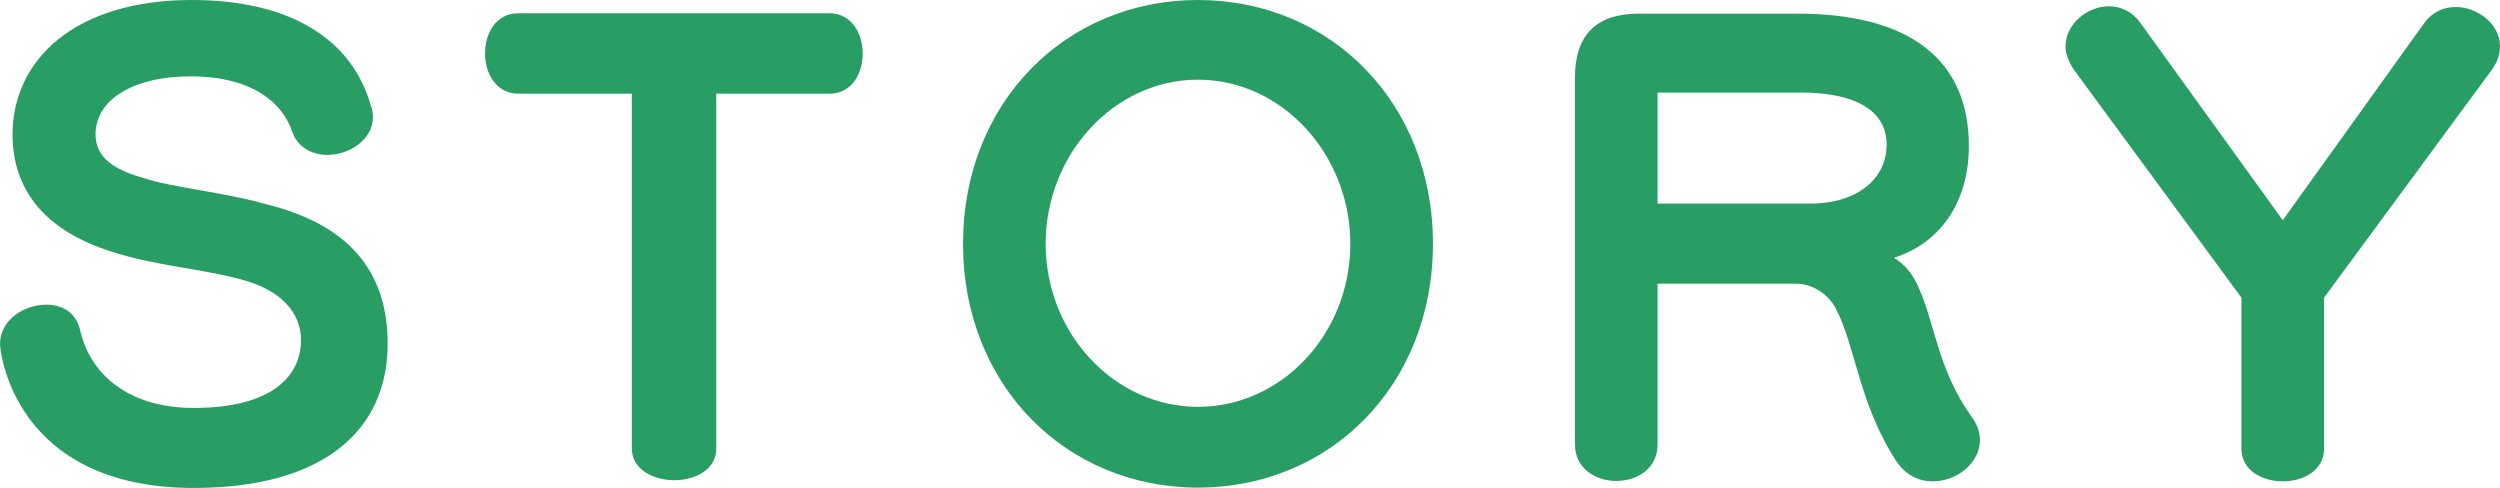
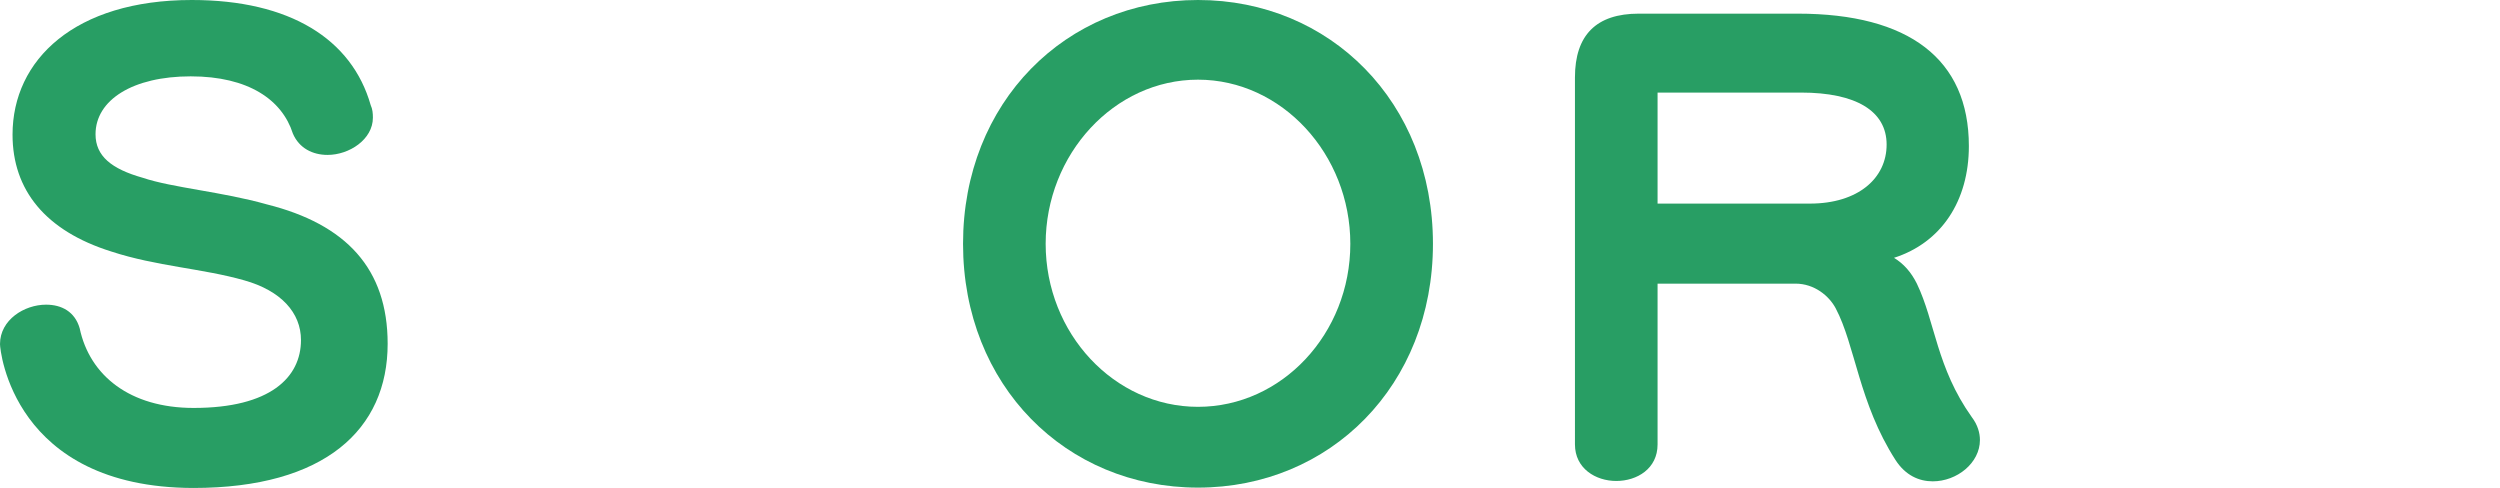
<svg xmlns="http://www.w3.org/2000/svg" id="_レイヤー_2" data-name="レイヤー 2" viewBox="0 0 67.78 13.22">
  <g id="_レイヤー_4" data-name="レイヤー 4">
    <g>
      <path d="m.34,3.65C.34,1.62,2.03,0,5.2,0c2.66,0,4.34,1.06,4.85,2.85.05.11.06.22.06.34,0,.59-.64,1.01-1.23,1.01-.4,0-.77-.18-.94-.58-.29-.91-1.2-1.55-2.77-1.55s-2.58.64-2.58,1.57c0,.59.43.94,1.28,1.18.8.27,2.16.38,3.36.72,2.16.54,3.28,1.75,3.28,3.78,0,2.32-1.7,3.91-5.27,3.91C.35,13.22,0,9.49,0,9.33c0-.66.66-1.07,1.25-1.07.42,0,.78.19.91.64.27,1.28,1.36,2.16,3.09,2.16,2.08,0,2.91-.83,2.91-1.84,0-.74-.54-1.34-1.54-1.62-1.12-.32-2.38-.38-3.6-.78C1.23,6.26.34,5.15.34,3.65Z" style="fill: #289e64; stroke-width: 0px;" />
-       <path d="m17.12,2.54h-3.07c-.59,0-.9-.54-.9-1.09s.3-1.09.9-1.09h8.44c.59,0,.9.54.9,1.09s-.3,1.09-.9,1.09h-3.07v9.62c0,.58-.58.86-1.14.86s-1.15-.29-1.15-.86V2.54Z" style="fill: #289e64; stroke-width: 0px;" />
      <path d="m26.11,6.61c0-3.84,2.79-6.61,6.37-6.61s6.37,2.77,6.37,6.61-2.79,6.61-6.37,6.61-6.37-2.77-6.37-6.61Zm10.5,0c0-2.43-1.86-4.45-4.13-4.45s-4.13,2.02-4.13,4.45,1.86,4.42,4.13,4.42,4.13-1.98,4.13-4.42Z" style="fill: #289e64; stroke-width: 0px;" />
      <path d="m44.94,7.68v4.37c0,.66-.56.99-1.12.99s-1.12-.34-1.12-.99V2.1c0-1.15.58-1.73,1.73-1.73h4.31c3.01,0,4.64,1.23,4.64,3.59,0,1.49-.75,2.62-2.03,3.03.26.16.46.38.62.7.5,1.04.53,2.27,1.49,3.62.16.21.22.43.22.62,0,.62-.62,1.12-1.28,1.12-.37,0-.74-.16-1.01-.58-.99-1.54-1.09-3.11-1.62-4.11-.18-.34-.58-.67-1.09-.67h-3.75Zm0-5.17v3.01h4.13c1.31,0,2.08-.69,2.08-1.6s-.83-1.41-2.32-1.41h-3.89Z" style="fill: #289e64; stroke-width: 0px;" />
-       <path d="m60.77,8.07l-4.55-6.19c-.14-.21-.22-.43-.22-.62,0-.61.59-1.09,1.18-1.09.3,0,.62.13.85.45l3.86,5.35,3.84-5.35c.22-.3.53-.43.85-.43.59,0,1.2.46,1.2,1.06,0,.21-.06.42-.22.64l-4.55,6.18v4.1c0,.58-.56.88-1.12.88s-1.12-.3-1.12-.88v-4.08Z" style="fill: #289e64; stroke-width: 0px;" />
    </g>
  </g>
</svg>